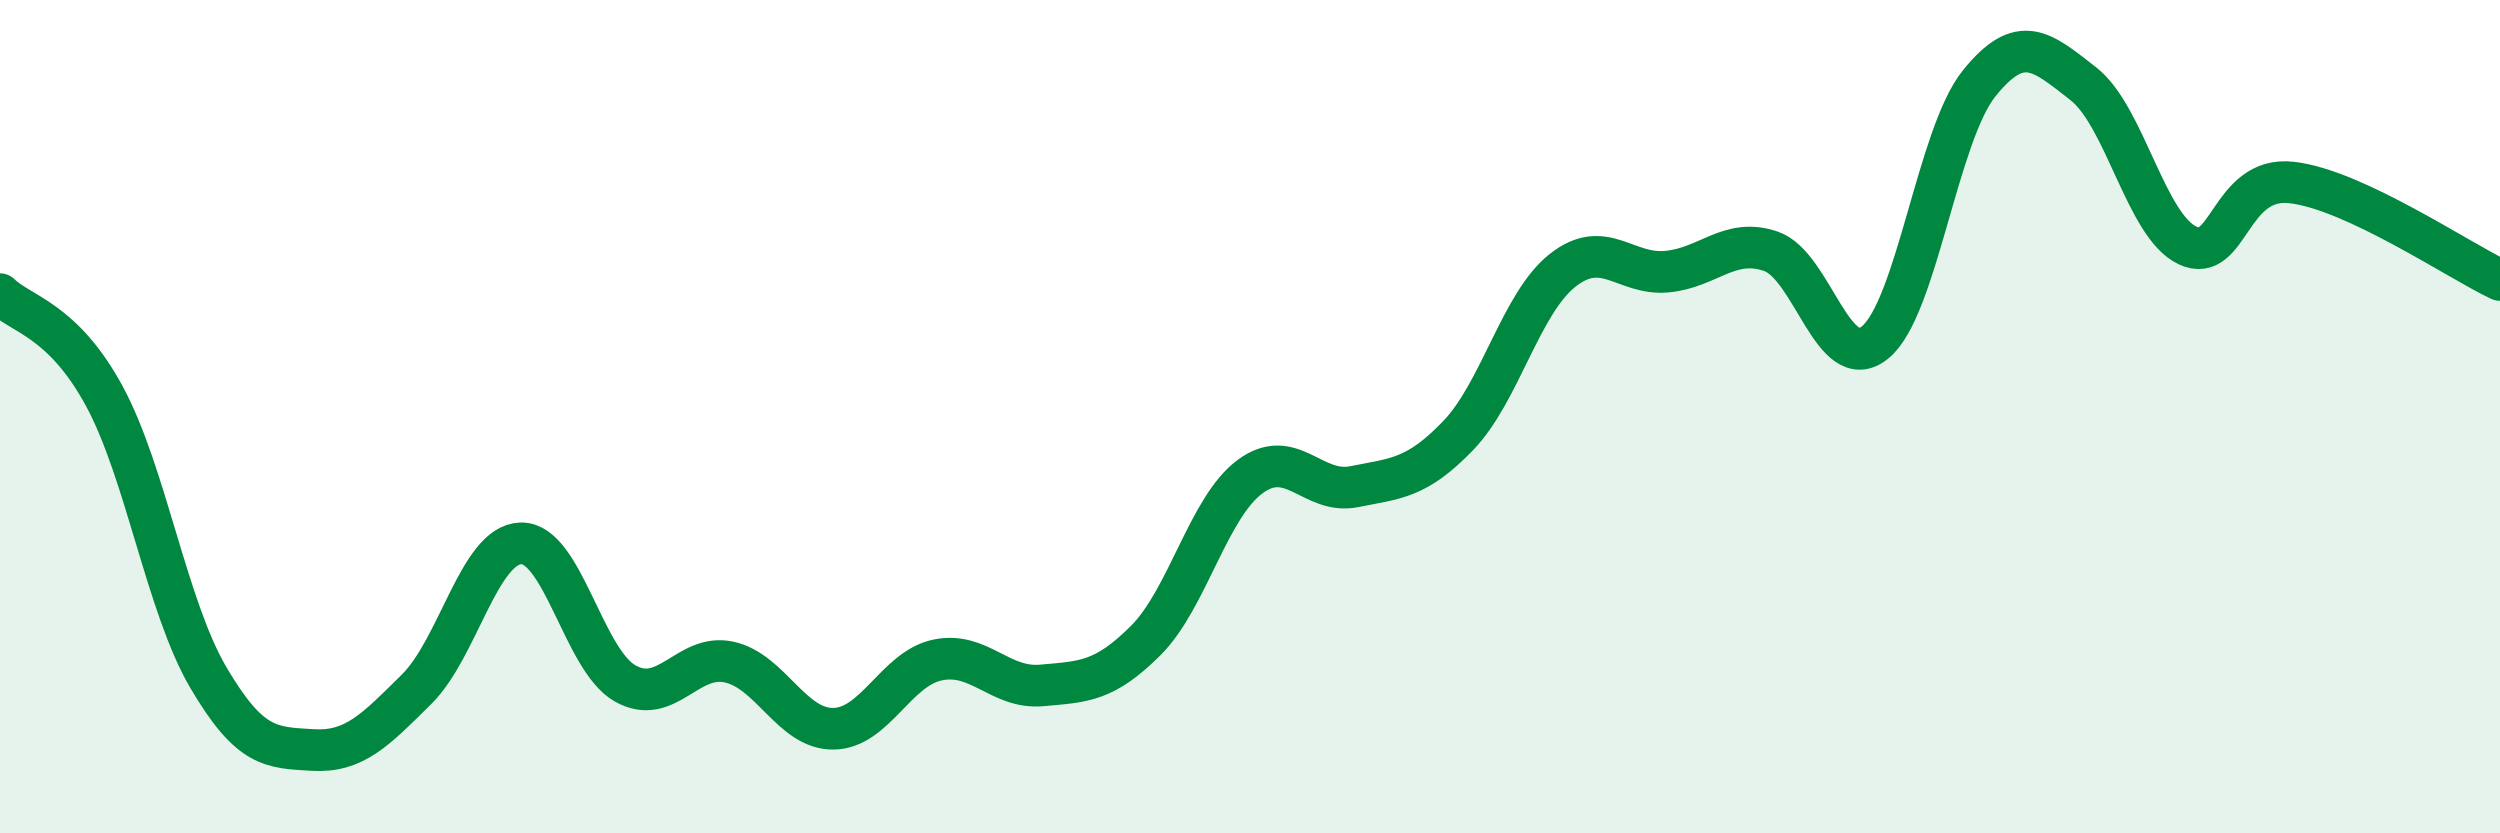
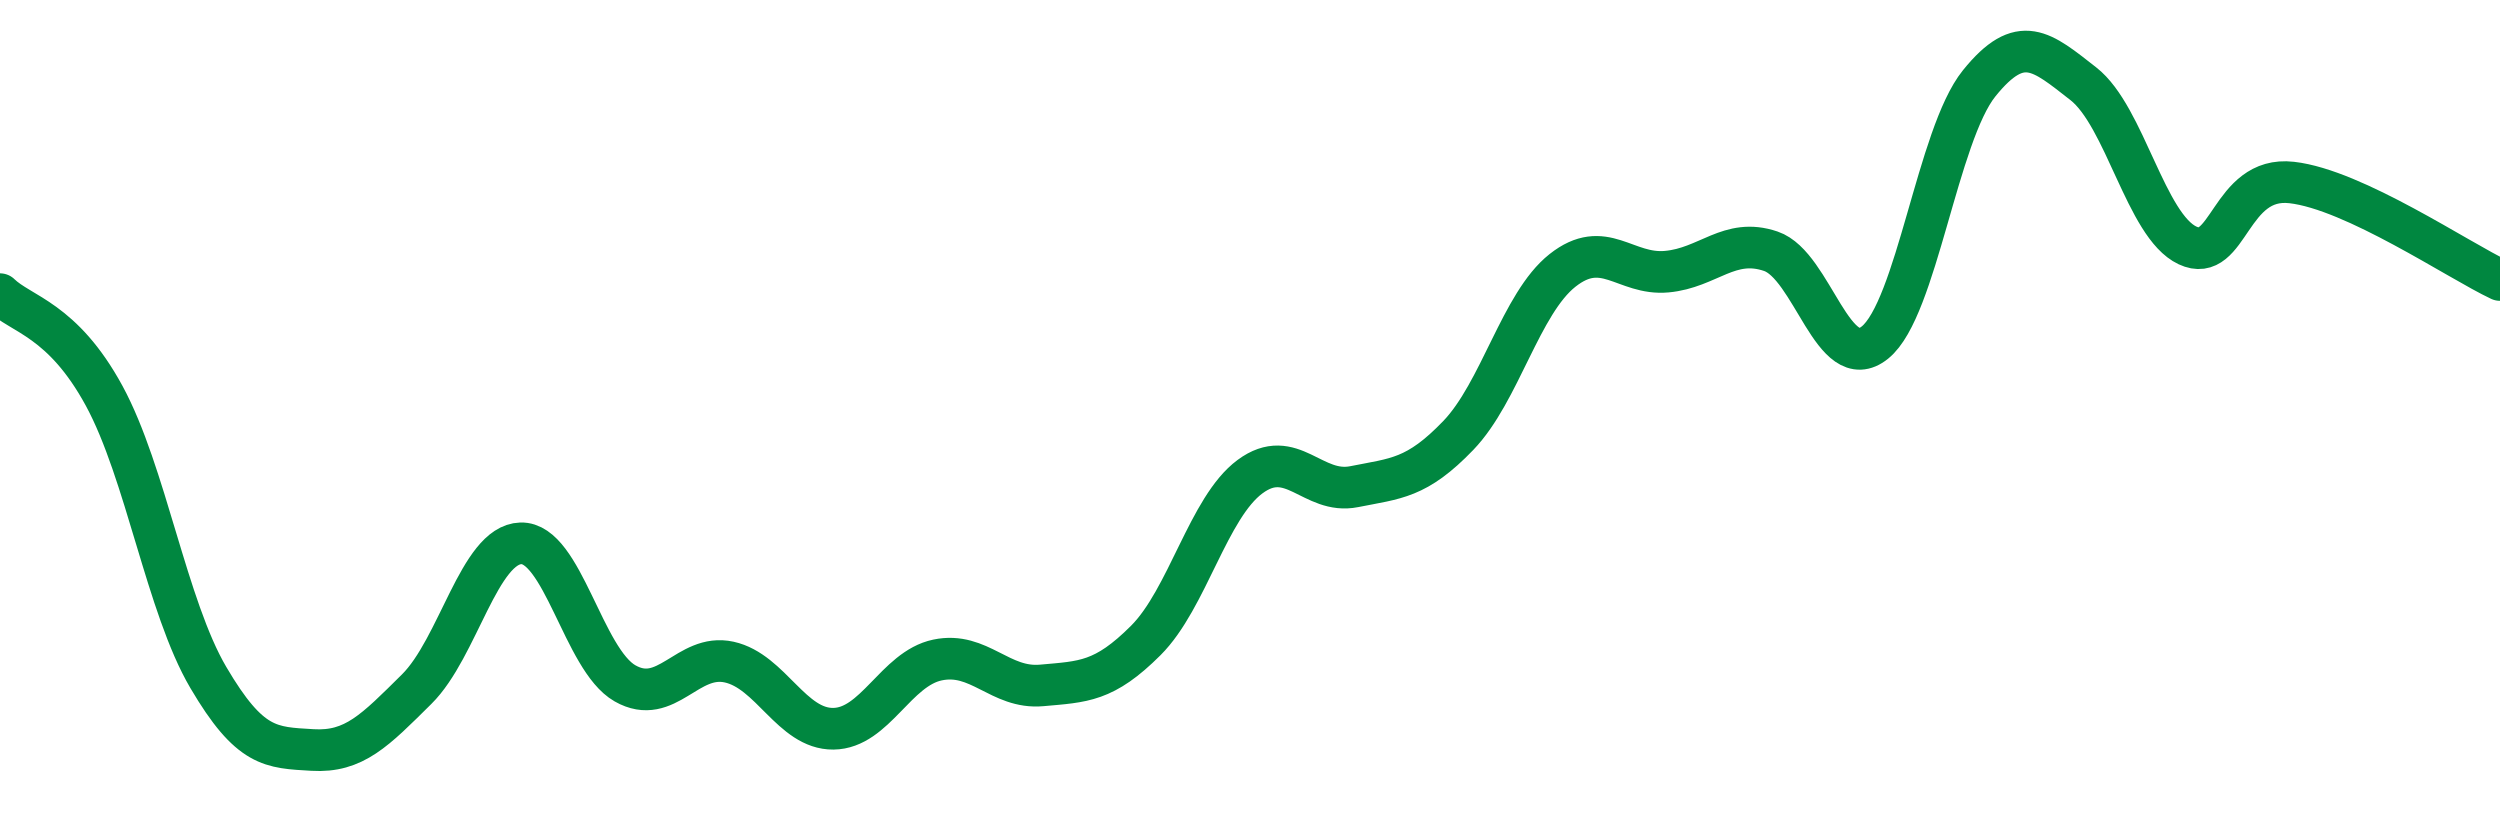
<svg xmlns="http://www.w3.org/2000/svg" width="60" height="20" viewBox="0 0 60 20">
-   <path d="M 0,7.06 C 0.5,7.55 1.5,7.66 2.5,9.5 C 3.5,11.34 4,14.56 5,16.26 C 6,17.96 6.5,17.94 7.5,18 C 8.5,18.06 9,17.53 10,16.54 C 11,15.55 11.5,13.07 12.5,13.04 C 13.5,13.01 14,15.83 15,16.4 C 16,16.97 16.5,15.67 17.5,15.89 C 18.5,16.11 19,17.5 20,17.49 C 21,17.48 21.5,16.05 22.5,15.84 C 23.5,15.63 24,16.54 25,16.45 C 26,16.36 26.5,16.37 27.5,15.37 C 28.5,14.37 29,12.18 30,11.44 C 31,10.7 31.5,11.88 32.5,11.68 C 33.5,11.48 34,11.49 35,10.45 C 36,9.41 36.5,7.28 37.5,6.49 C 38.5,5.7 39,6.61 40,6.52 C 41,6.43 41.5,5.69 42.5,6.03 C 43.5,6.37 44,9.03 45,8.22 C 46,7.41 46.5,3.24 47.5,2 C 48.5,0.76 49,1.23 50,2.01 C 51,2.79 51.5,5.42 52.5,5.89 C 53.5,6.36 53.5,4.21 55,4.38 C 56.5,4.55 59,6.25 60,6.72L60 20L0 20Z" fill="#008740" opacity="0.1" stroke-linecap="round" stroke-linejoin="round" />
  <path d="M 0,7.06 C 0.5,7.55 1.5,7.66 2.5,9.5 C 3.5,11.34 4,14.56 5,16.26 C 6,17.96 6.5,17.94 7.5,18 C 8.5,18.06 9,17.53 10,16.54 C 11,15.55 11.5,13.07 12.5,13.04 C 13.5,13.01 14,15.83 15,16.4 C 16,16.97 16.5,15.67 17.5,15.89 C 18.5,16.11 19,17.5 20,17.49 C 21,17.48 21.5,16.05 22.5,15.84 C 23.5,15.63 24,16.54 25,16.45 C 26,16.36 26.5,16.37 27.5,15.37 C 28.5,14.37 29,12.18 30,11.44 C 31,10.7 31.5,11.88 32.5,11.68 C 33.5,11.48 34,11.49 35,10.45 C 36,9.41 36.5,7.28 37.5,6.49 C 38.5,5.7 39,6.61 40,6.52 C 41,6.43 41.5,5.69 42.5,6.03 C 43.5,6.37 44,9.03 45,8.22 C 46,7.41 46.5,3.24 47.5,2 C 48.5,0.76 49,1.23 50,2.01 C 51,2.79 51.5,5.42 52.5,5.89 C 53.5,6.36 53.5,4.21 55,4.38 C 56.5,4.55 59,6.25 60,6.72" stroke="#008740" stroke-width="1" fill="none" stroke-linecap="round" stroke-linejoin="round" />
</svg>